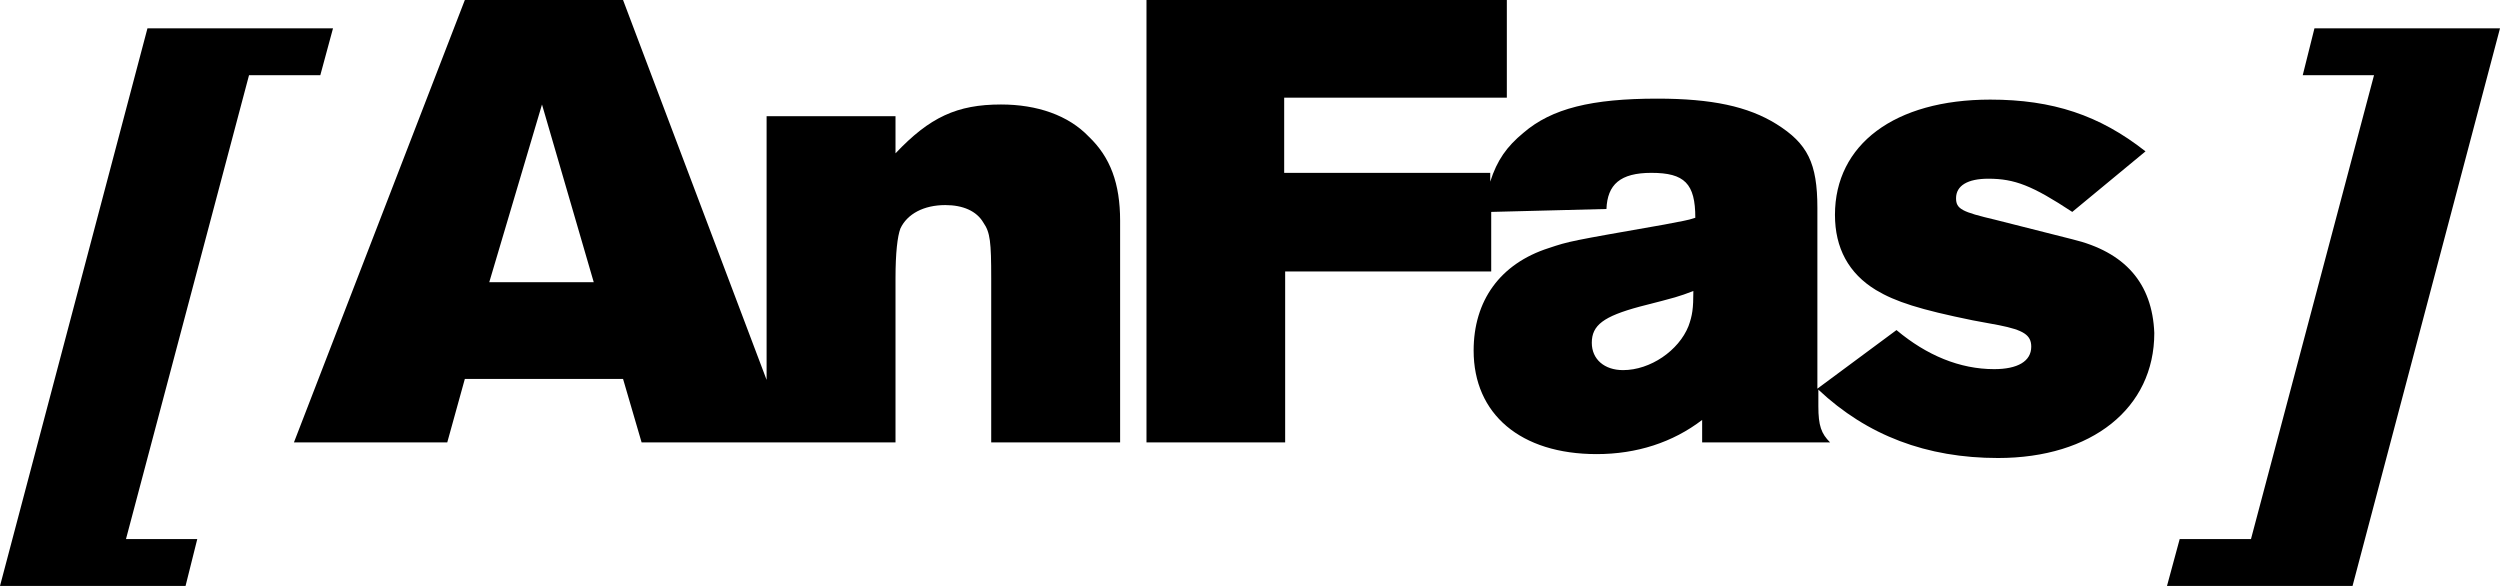
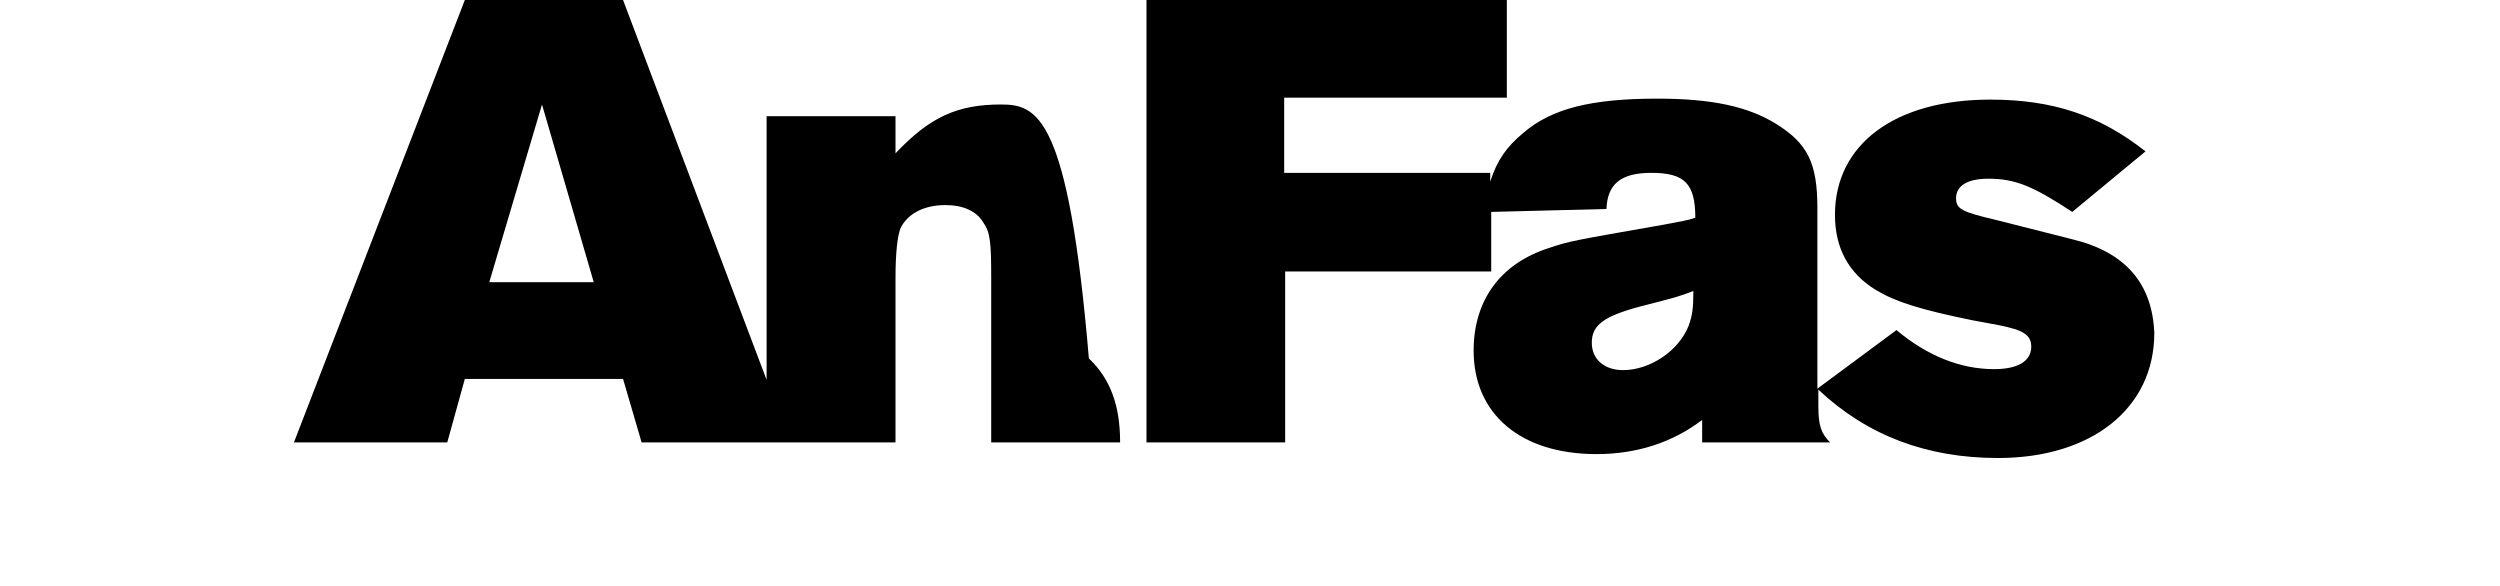
<svg xmlns="http://www.w3.org/2000/svg" version="1.1" x="0px" y="0px" width="256px" height="60px" viewBox="0 0 256 60" enable-background="new 0 0 256 60" xml:space="preserve">
  <g>
-     <path d="M102.5,10.7c-4.5,0-7.3,1.3-10.8,5v-3.8H78.5v27L63.8,0H47.6L30.1,45.3h15.7l1.8-6.5h16.2l1.9,6.5h26V28.5   c0-2.6,0.2-4.3,0.5-5.1c0.7-1.5,2.4-2.4,4.6-2.4c1.8,0,3.2,0.6,3.9,1.8c0.7,1,0.8,2,0.8,5.7v16.8h13.2V22.6c0-3.8-1-6.5-3.2-8.6   C109.4,11.8,106.2,10.7,102.5,10.7z M50.1,28.9l5.4-18.2l5.3,18.2H50.1z" />
+     <path d="M102.5,10.7c-4.5,0-7.3,1.3-10.8,5v-3.8H78.5v27L63.8,0H47.6L30.1,45.3h15.7l1.8-6.5h16.2l1.9,6.5h26V28.5   c0-2.6,0.2-4.3,0.5-5.1c0.7-1.5,2.4-2.4,4.6-2.4c1.8,0,3.2,0.6,3.9,1.8c0.7,1,0.8,2,0.8,5.7v16.8h13.2c0-3.8-1-6.5-3.2-8.6   C109.4,11.8,106.2,10.7,102.5,10.7z M50.1,28.9l5.4-18.2l5.3,18.2H50.1z" />
    <path d="M212.2,24.5l-7.9-2c-3.4-0.8-4-1.1-4-2.2c0-1.3,1.2-2,3.3-2c2.7,0,4.5,0.7,8.6,3.4l7.5-6.2c-4.7-3.7-9.5-5.3-15.9-5.3   c-9.8,0-15.9,4.6-15.9,11.8c0,3.4,1.4,6,4.2,7.7c2,1.2,4.5,2,9.9,3.1l2.7,0.5c2.5,0.5,3.3,1,3.3,2.2c0,1.5-1.4,2.3-3.8,2.3   c-3.5,0-6.9-1.4-10-4l-8.1,6V21.3c0-4.6-1-6.6-4.2-8.6c-2.9-1.8-6.6-2.6-12.2-2.6c-6.7,0-10.8,1-13.7,3.5c-1.7,1.4-2.7,2.8-3.4,5   v-0.9h-21.1V10h22.8V0h-36.9v45.3h14.2V27.8h21.1v-6.1l11.8-0.3c0.1-2.5,1.4-3.7,4.6-3.7c3.4,0,4.5,1.1,4.5,4.6   c-0.9,0.3-1.2,0.3-3.2,0.7c-9.7,1.7-9.7,1.7-11.8,2.4c-5,1.6-7.7,5.4-7.7,10.5c0,6.5,4.8,10.6,12.6,10.6c4.1,0,7.8-1.2,10.8-3.5   v2.3h13.1c-0.9-0.9-1.2-1.7-1.2-3.7v-1.7c5,4.7,11.1,7,18.4,7c9.6,0,16-5.1,16-12.8C220.4,29,217.6,25.8,212.2,24.5z M172.9,33.4   c-1,2.5-3.9,4.5-6.7,4.5c-1.9,0-3.2-1.1-3.2-2.8c0-1.8,1.2-2.7,4.9-3.7c3.9-1,3.9-1,5.5-1.6C173.4,31.6,173.3,32.3,172.9,33.4z" />
-     <polygon points="32.8,7.7 34.1,2.9 15.1,2.9 0,60 19,60 20.2,55.2 12.9,55.2 25.5,7.7  " />
-     <polygon points="237,2.9 235.8,7.7 243.1,7.7 230.5,55.2 223.2,55.2 221.9,60 240.9,60 256,2.9  " />
  </g>
</svg>